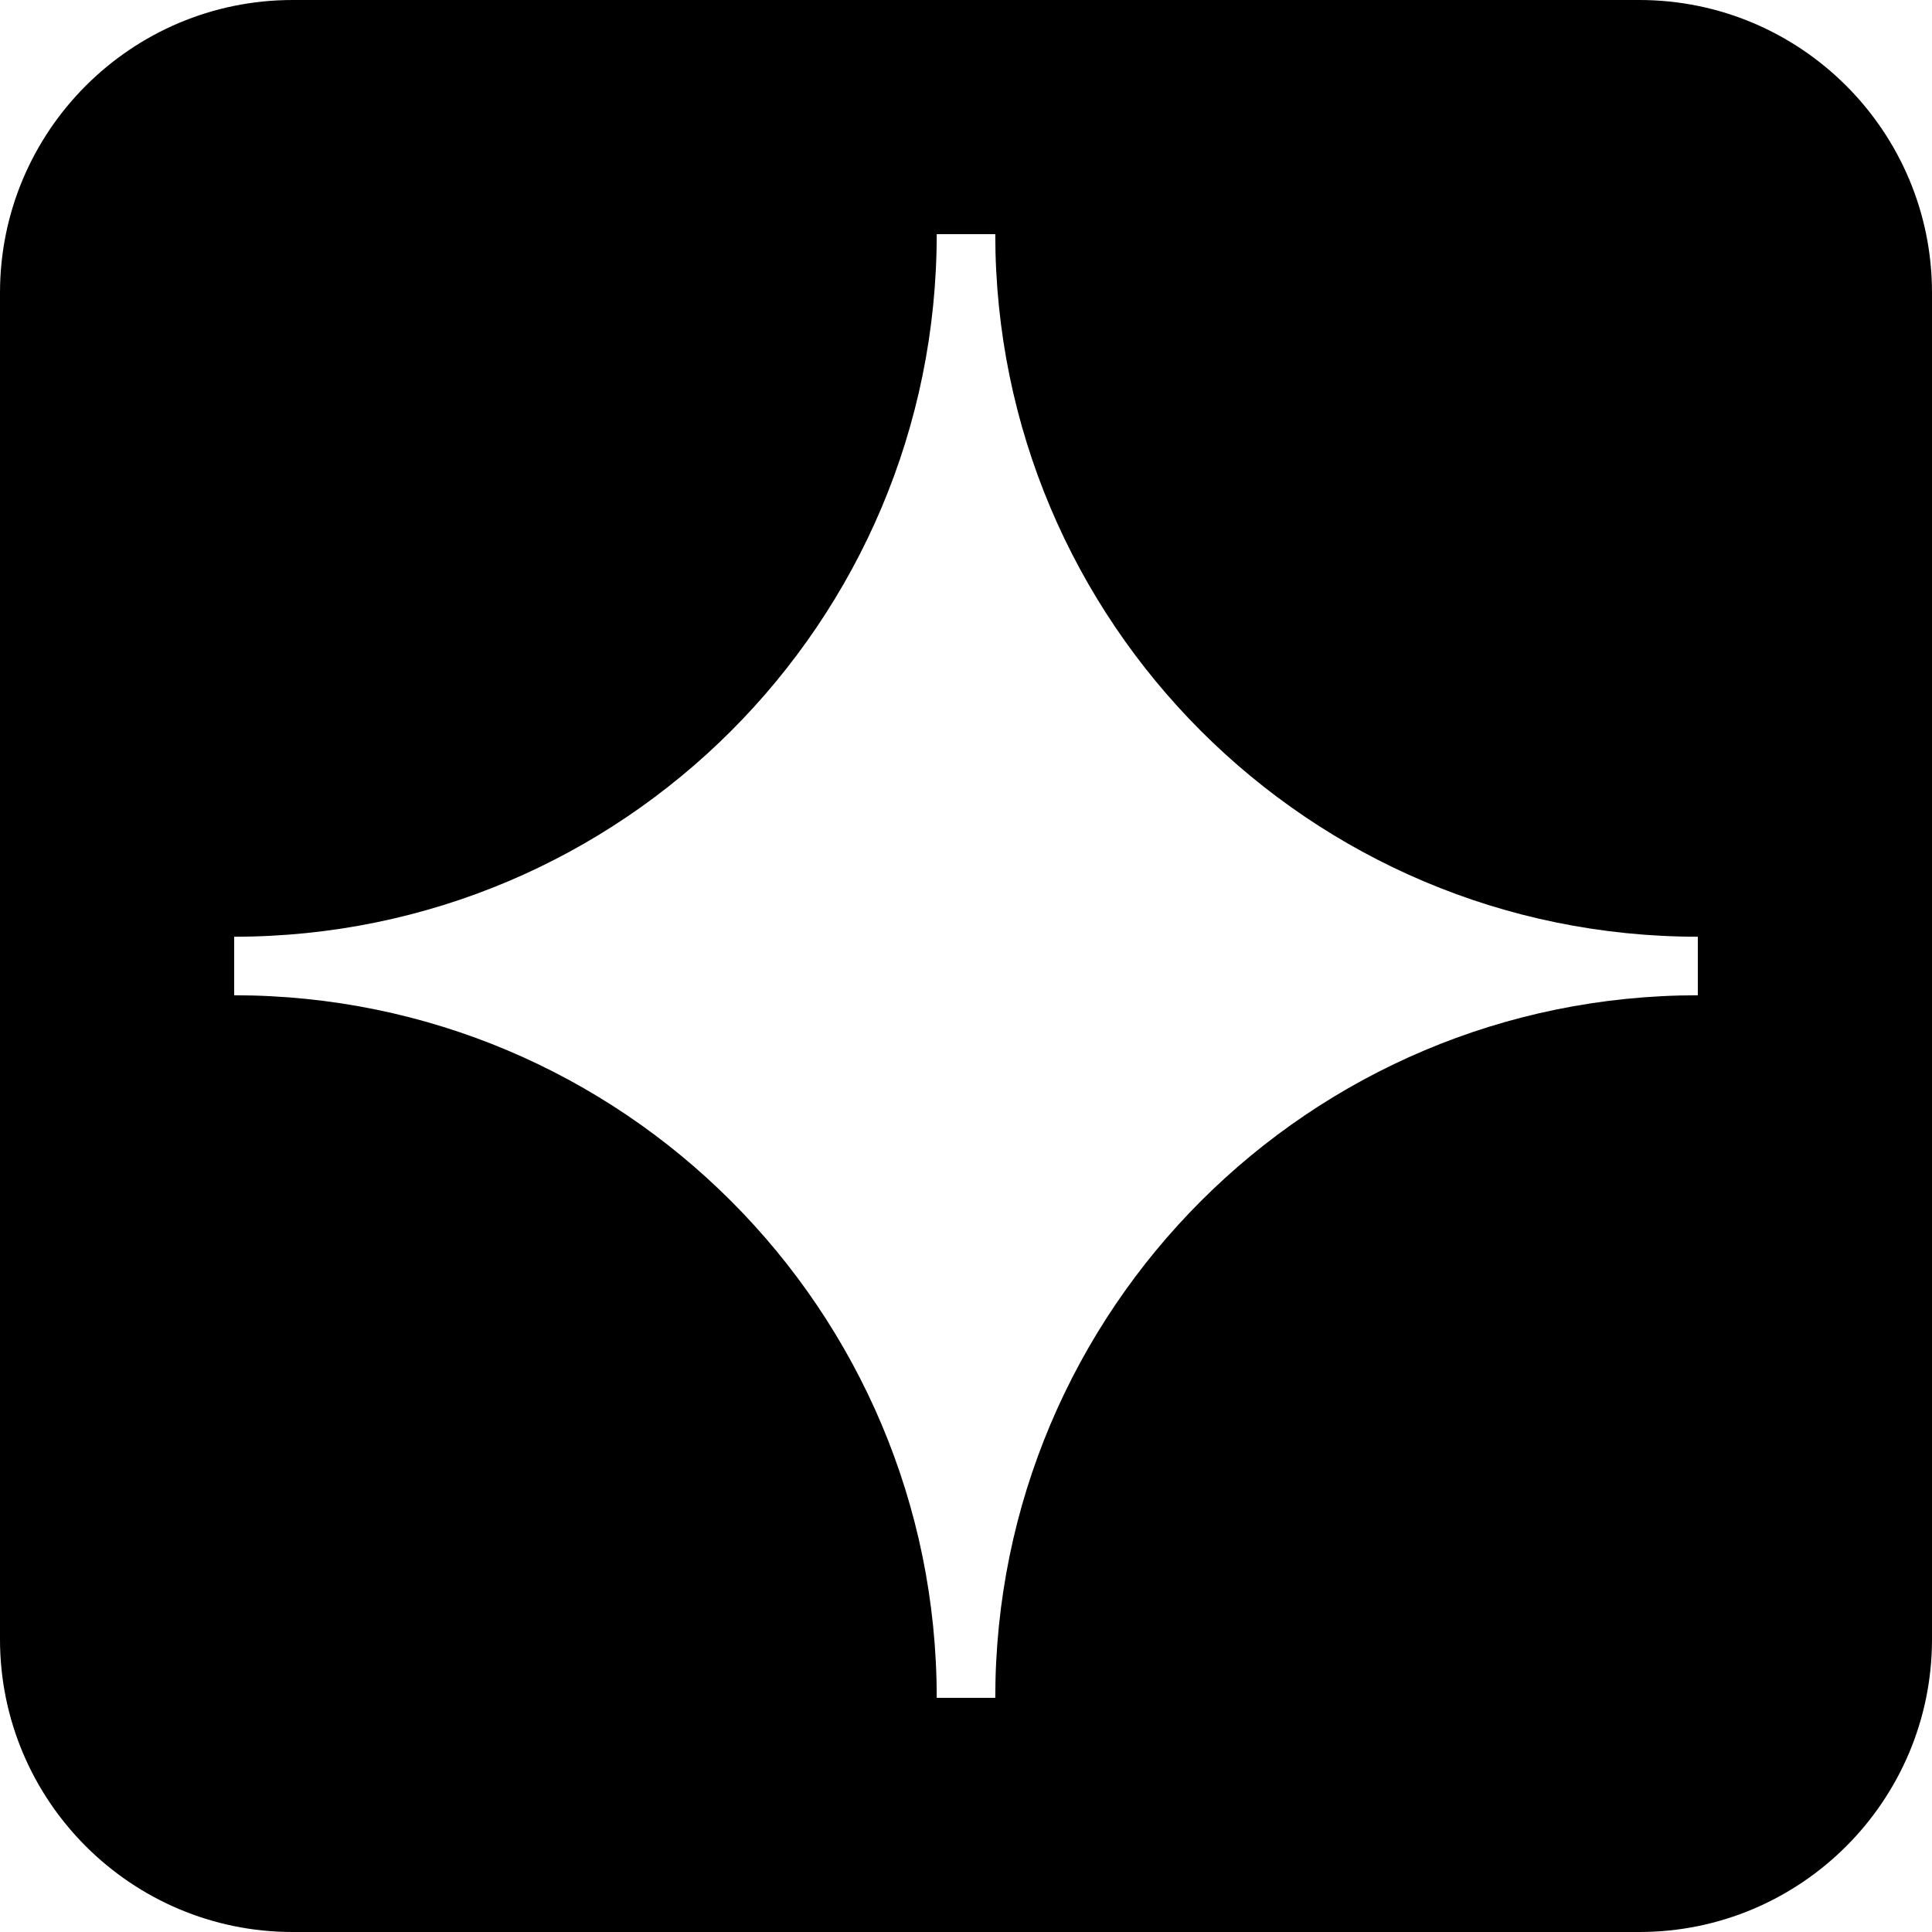
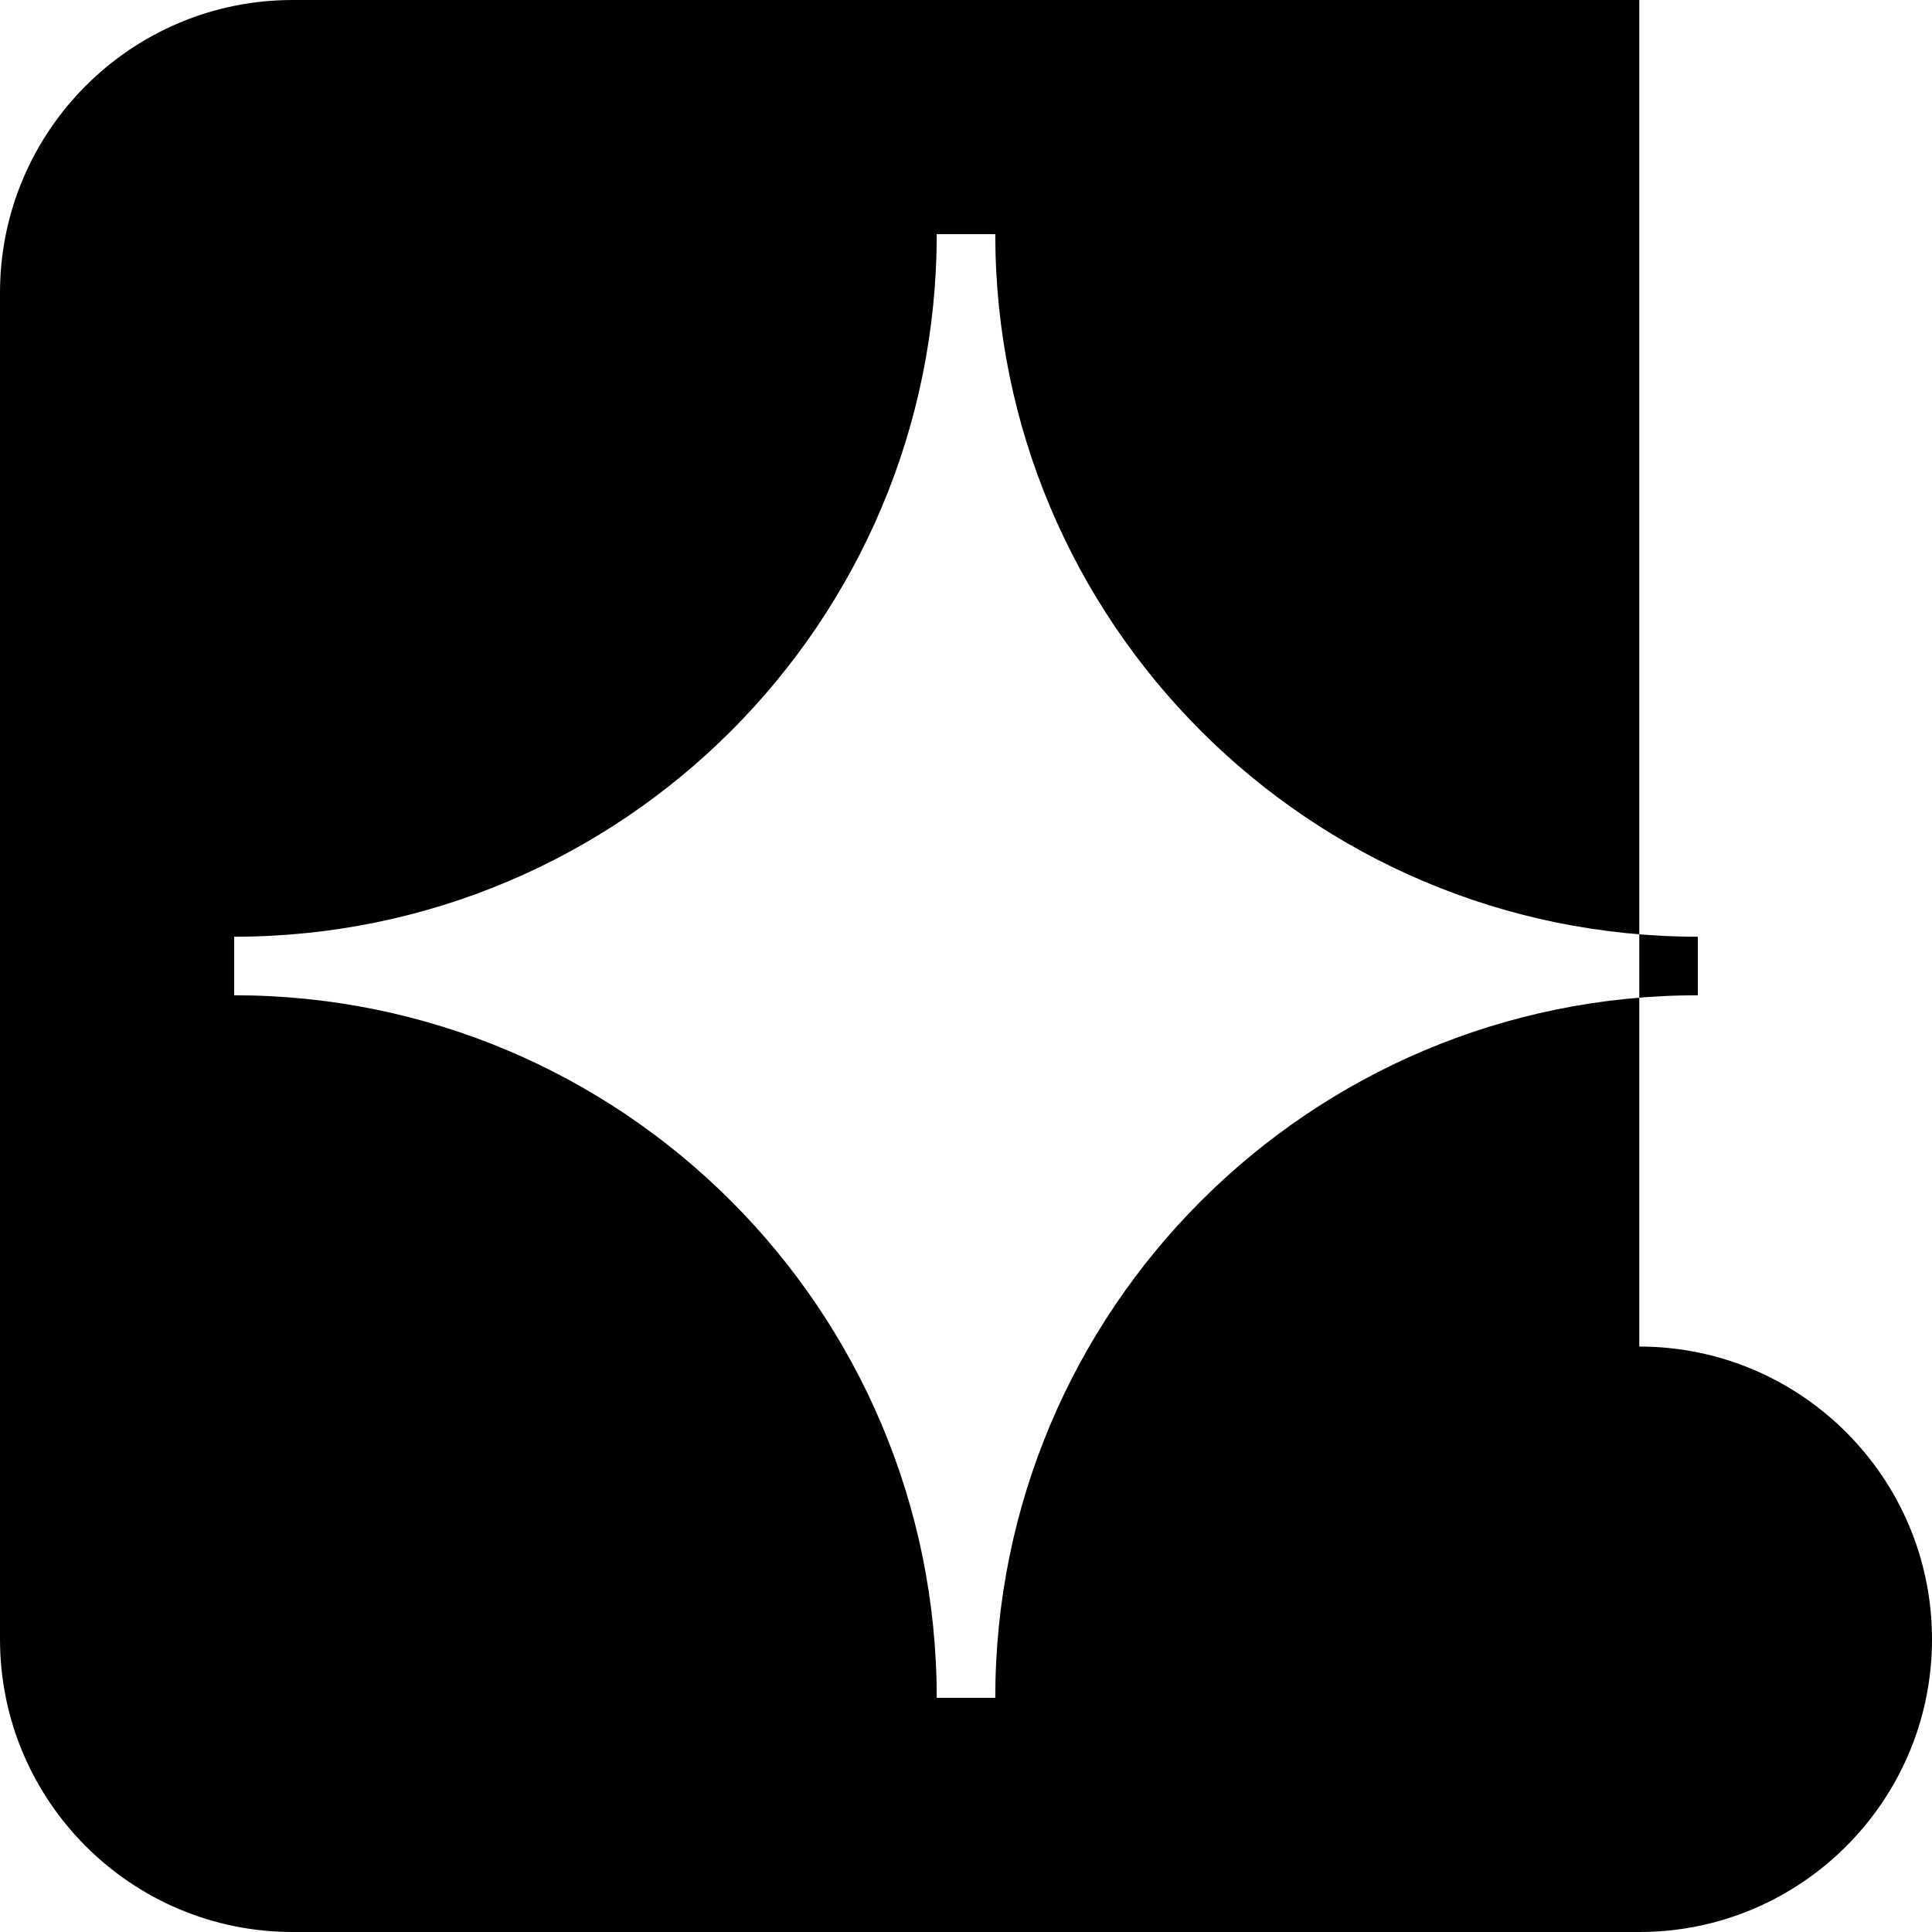
<svg xmlns="http://www.w3.org/2000/svg" width="33" height="33" viewBox="0 0 33 33" fill="none">
-   <path d="M28,0H5C2.24,0,0,2.24,0,5v23c0,2.76,2.24,5,5,5h23c2.76,0,5-2.24,5-5V5c0-2.76-2.24-5-5-5ZM29,17c-6.63,0-12,5.37-12,12h-1c0-6.63-5.37-12-12-12v-1c6.63,0,12-5.37,12-12h1c0,6.63,5.37,12,12,12v1Z" fill="#000000" />
+   <path d="M28,0H5C2.24,0,0,2.24,0,5v23c0,2.76,2.24,5,5,5h23c2.76,0,5-2.24,5-5c0-2.76-2.24-5-5-5ZM29,17c-6.63,0-12,5.37-12,12h-1c0-6.63-5.37-12-12-12v-1c6.63,0,12-5.37,12-12h1c0,6.63,5.37,12,12,12v1Z" fill="#000000" />
</svg>